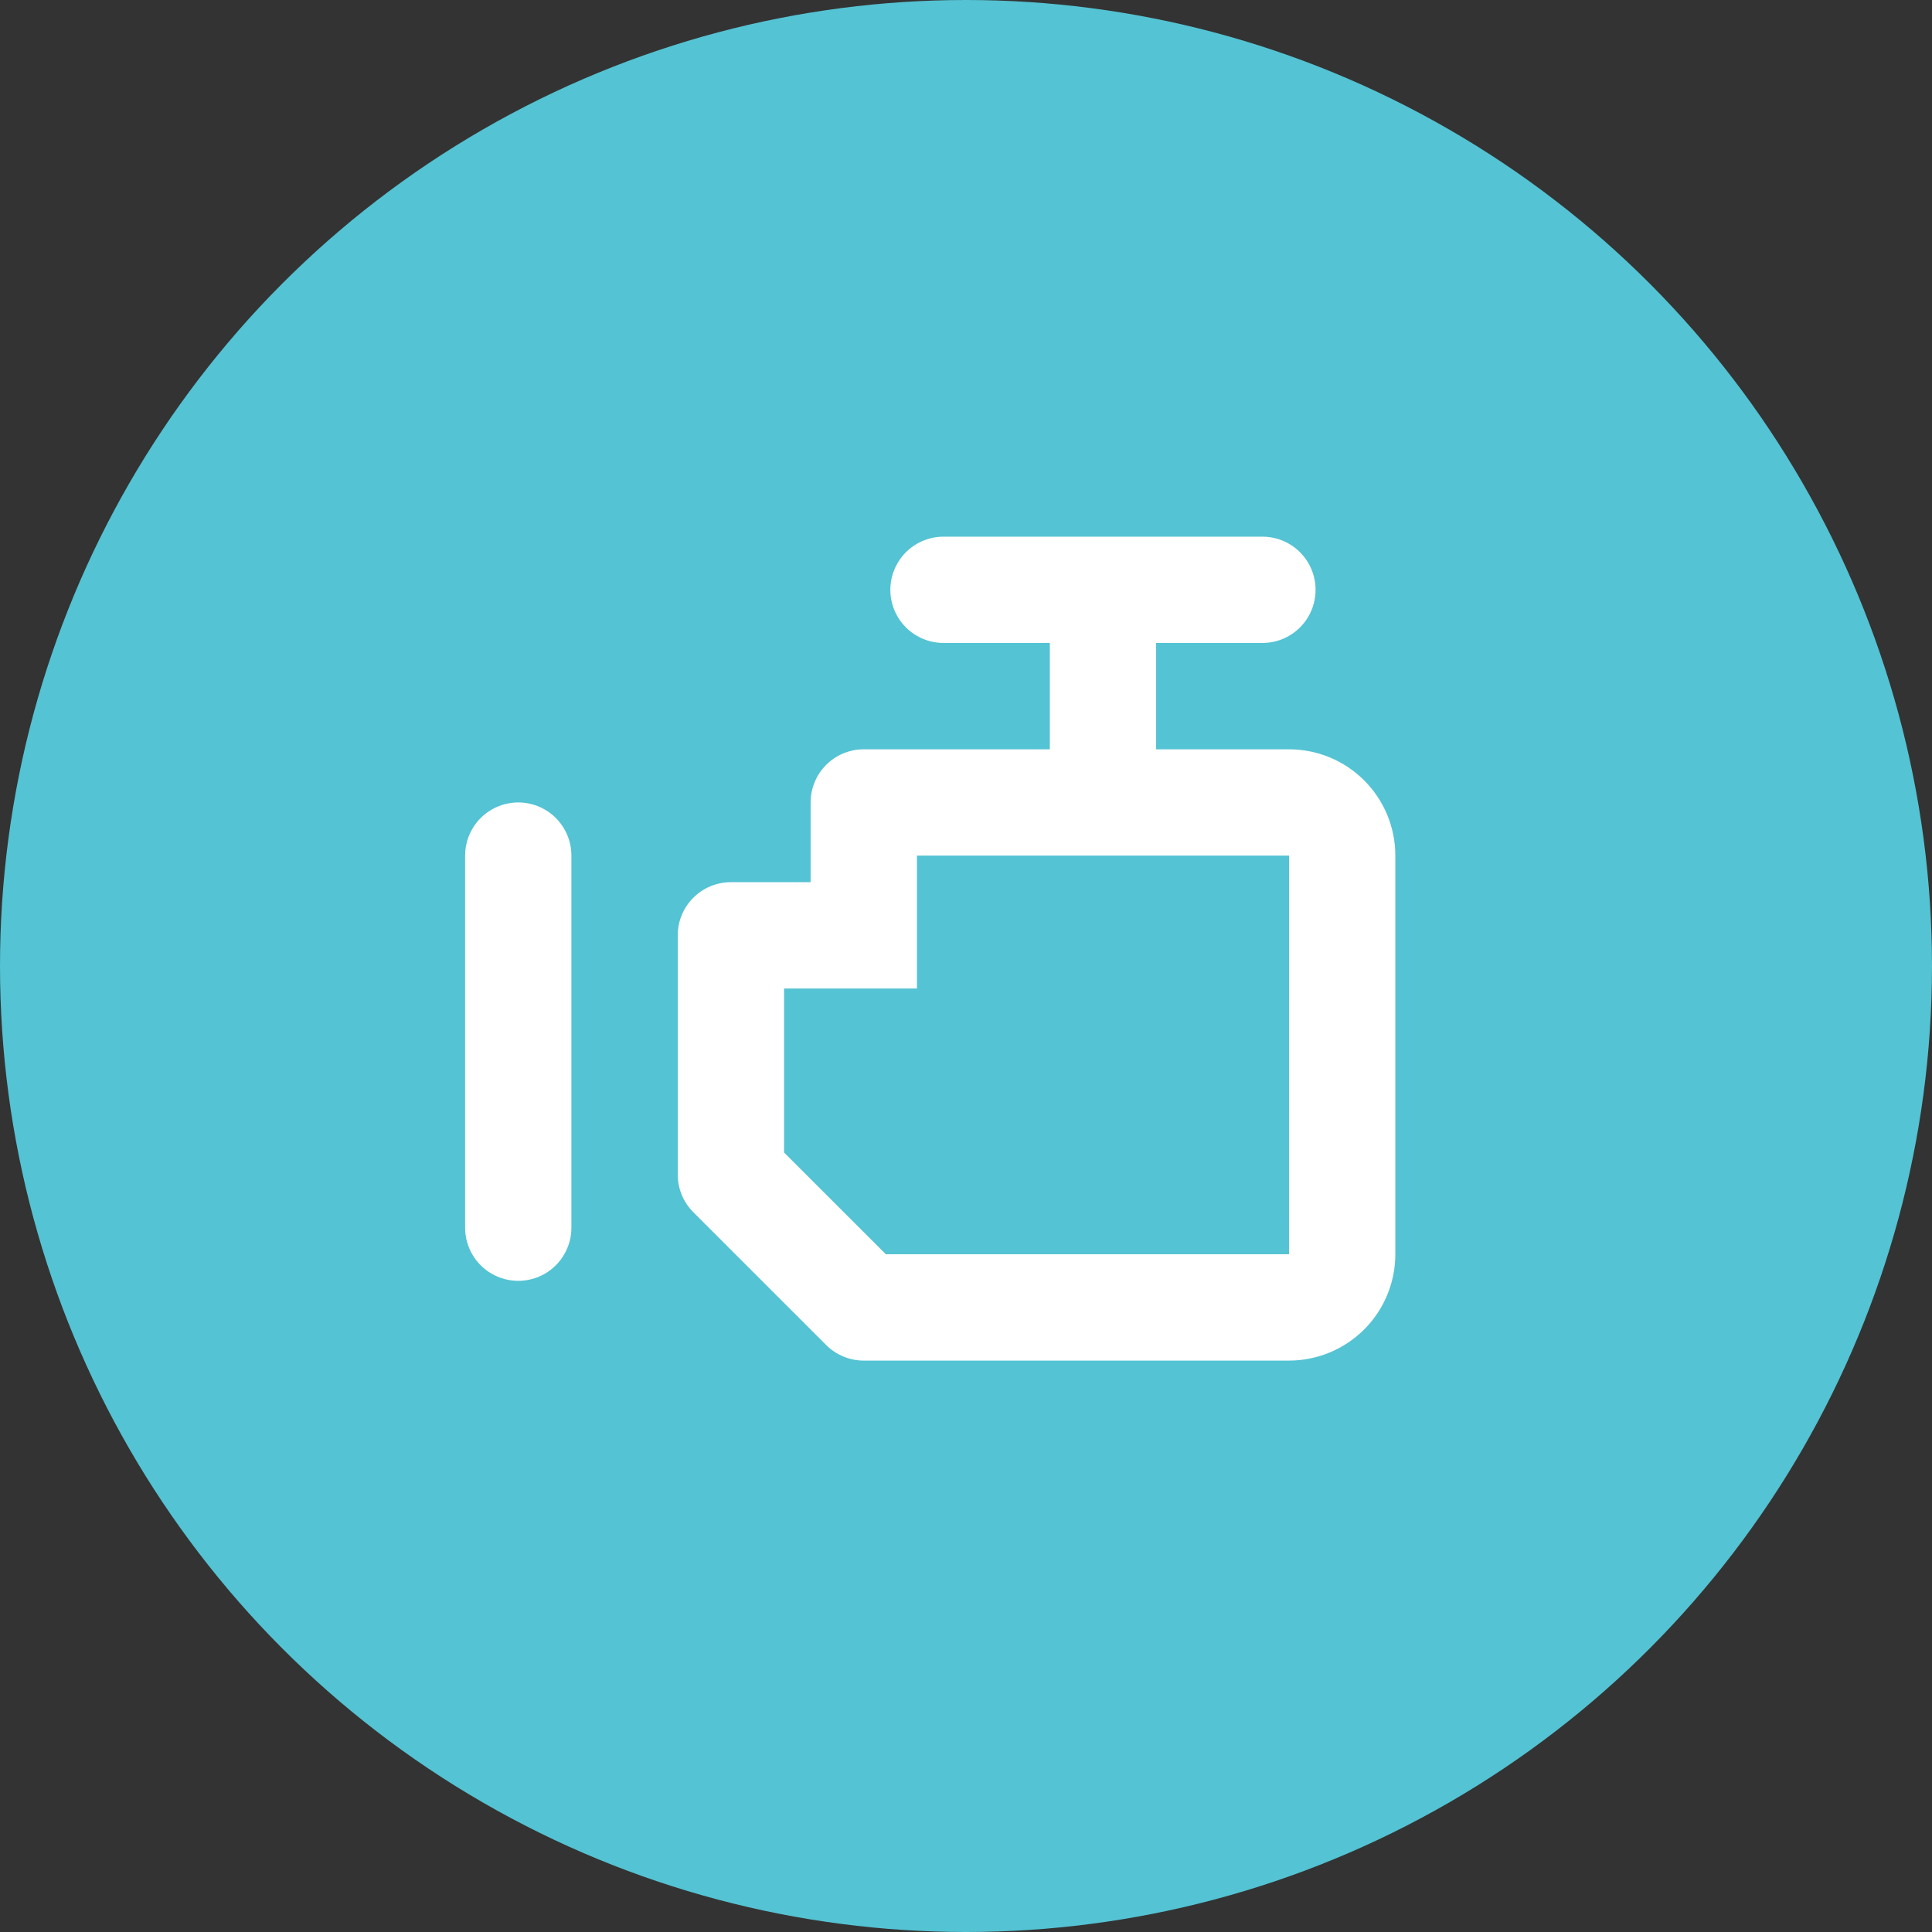
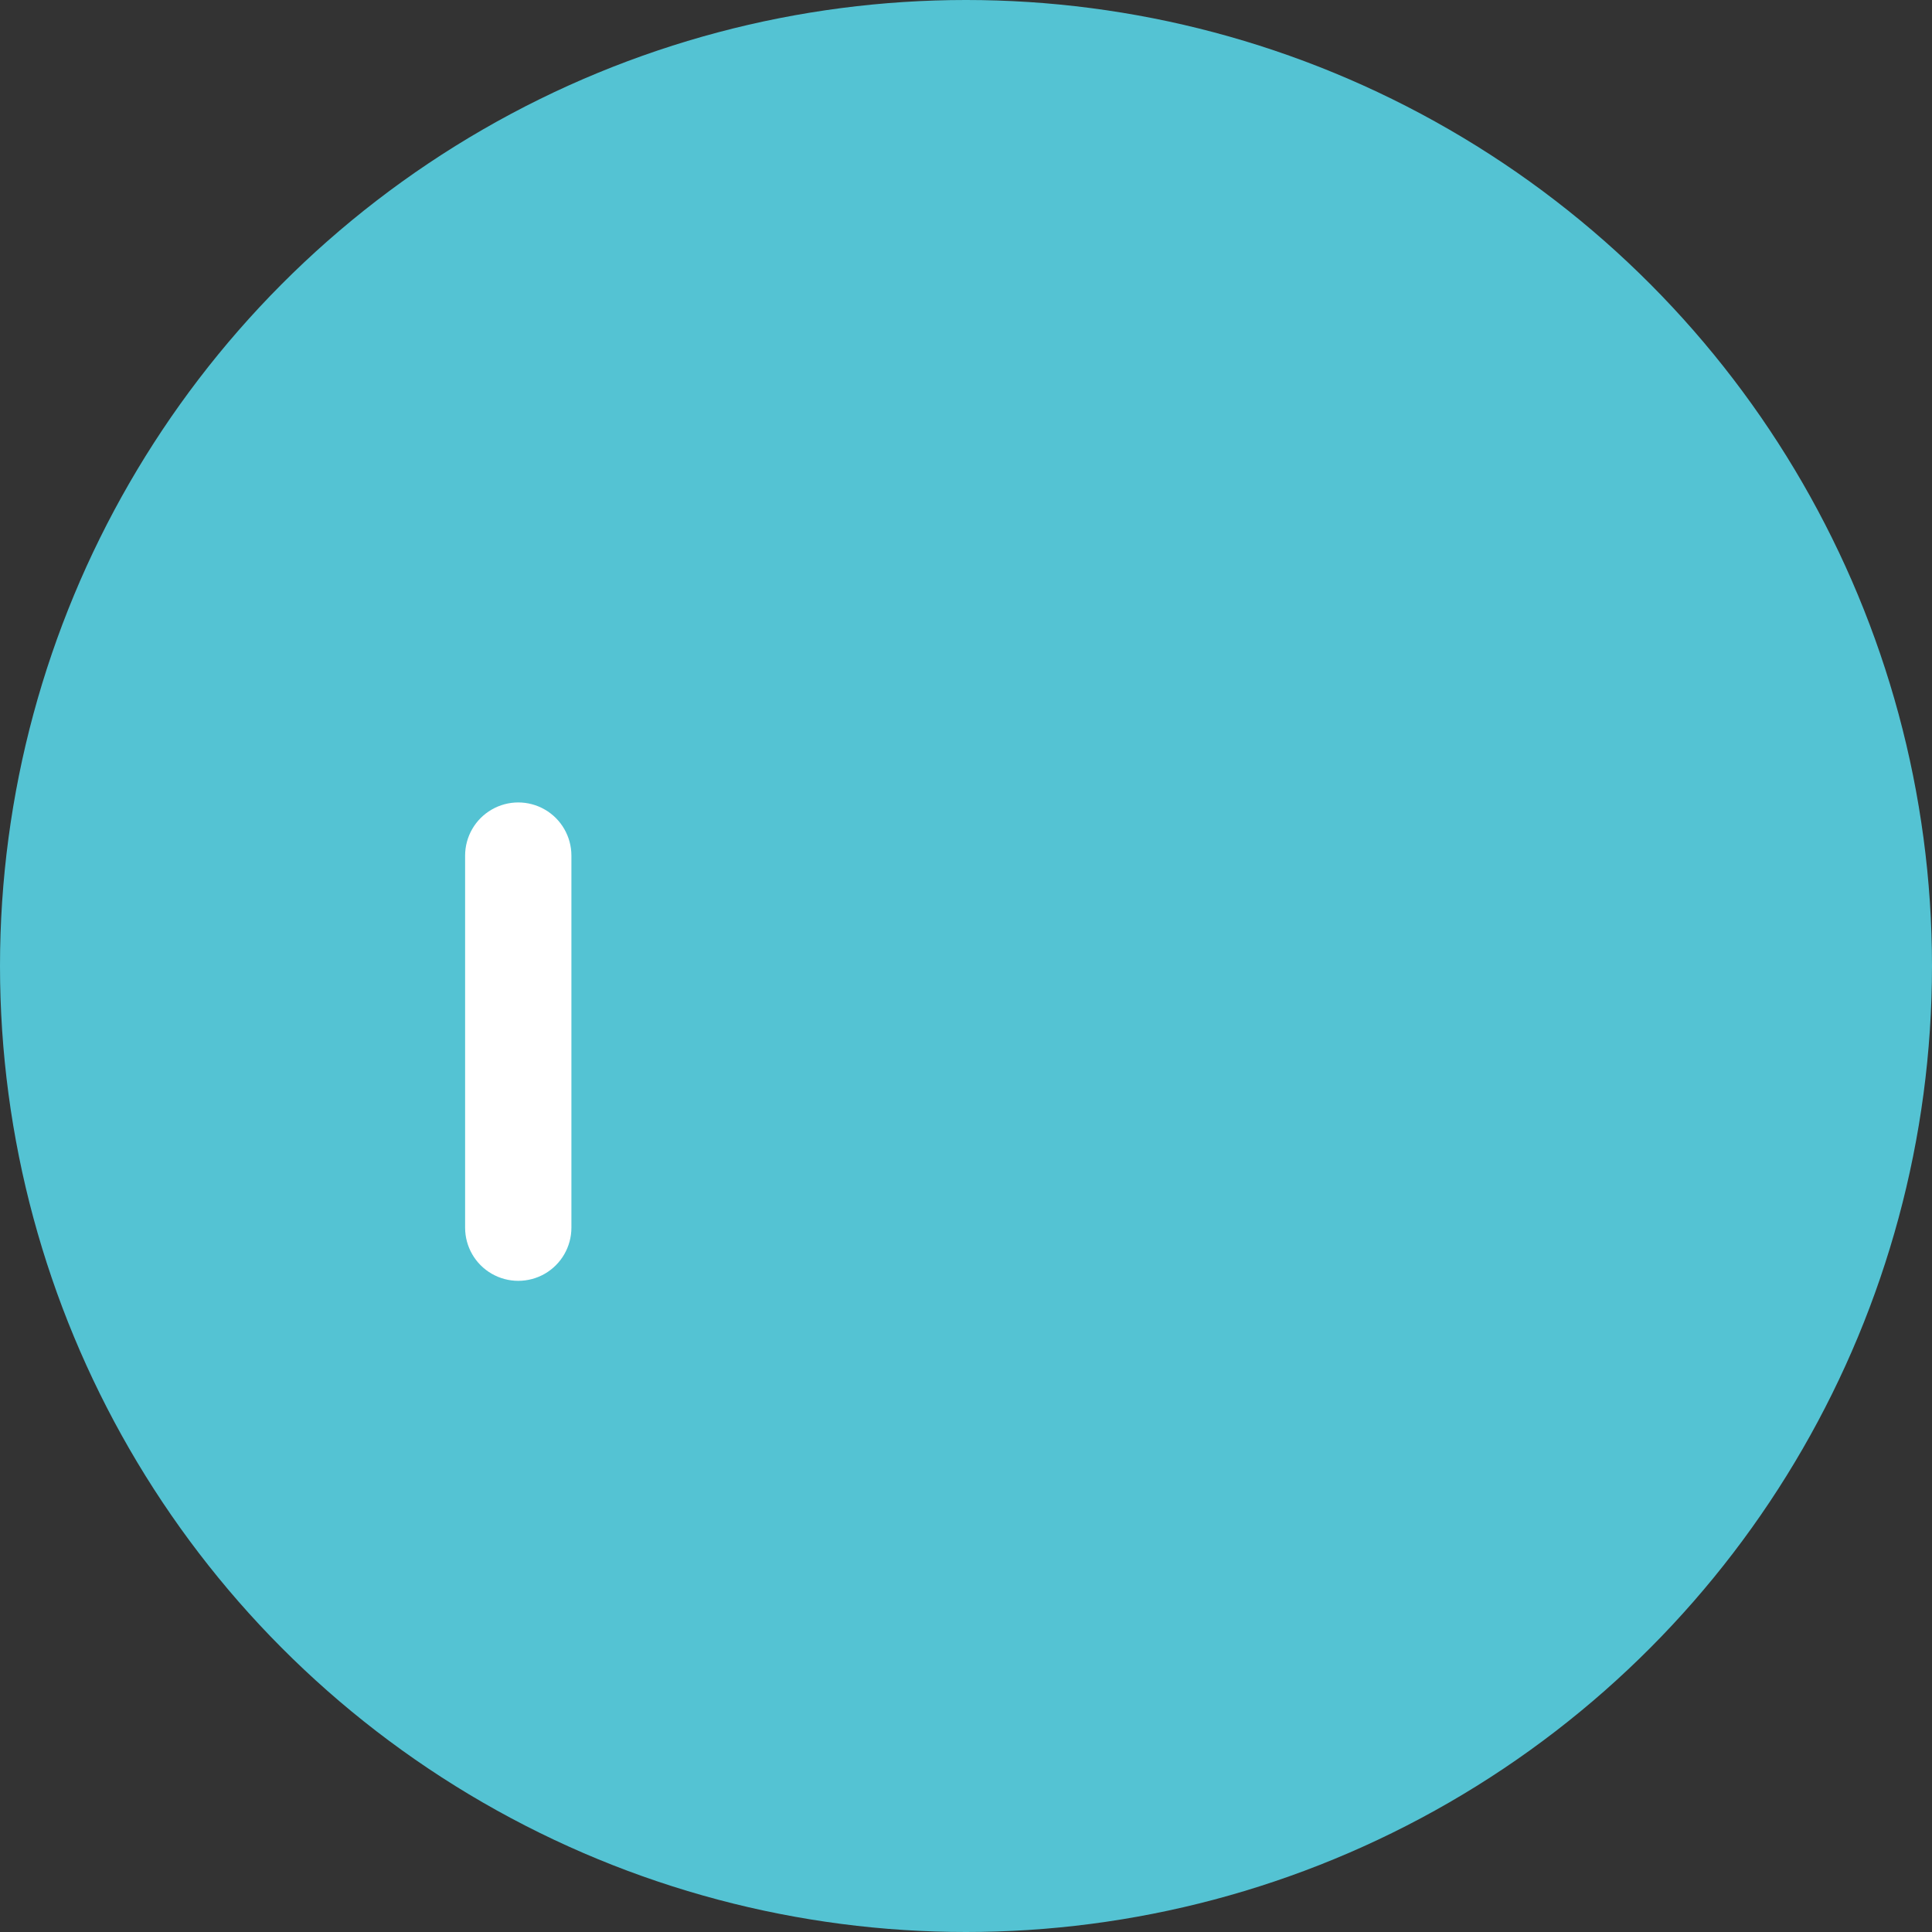
<svg xmlns="http://www.w3.org/2000/svg" width="54" height="54" viewBox="0 0 54 54" fill="none">
  <rect x="0" y="0" width="54" height="54" fill="#333333" stroke="none" />
  <circle cx="27" cy="27" r="27" fill="#54C3D3" />
-   <path d="M15.971 34.314V23.915C15.971 23.384 15.688 22.893 15.229 22.628C14.769 22.362 14.202 22.362 13.743 22.628C13.283 22.893 13 23.384 13 23.915V34.314C13 34.845 13.283 35.336 13.743 35.601C14.202 35.866 14.769 35.866 15.229 35.601C15.688 35.335 15.971 34.845 15.971 34.314Z" fill="white" />
-   <path d="M36.028 20.943H32.314V17.971H35.286C35.816 17.971 36.307 17.688 36.572 17.229C36.837 16.769 36.837 16.203 36.572 15.743C36.307 15.283 35.816 15 35.286 15H26.371C25.84 15 25.35 15.283 25.085 15.743C24.819 16.203 24.819 16.769 25.085 17.229C25.35 17.688 25.84 17.971 26.371 17.971H29.343V20.943H24.143C23.749 20.943 23.371 21.099 23.092 21.378C22.814 21.657 22.657 22.035 22.657 22.428V24.657H20.428C20.034 24.657 19.657 24.814 19.378 25.092C19.099 25.371 18.943 25.749 18.943 26.143V32.828C18.942 33.223 19.099 33.601 19.377 33.88L23.092 37.594C23.37 37.872 23.749 38.029 24.143 38.029H36.028C36.816 38.029 37.572 37.715 38.13 37.158C38.687 36.601 39 35.845 39 35.057V23.914C39 23.126 38.687 22.37 38.13 21.813C37.572 21.256 36.817 20.943 36.028 20.943ZM36.028 35.057H24.76L21.914 32.212V27.629H25.629V23.914H36.029L36.028 35.057Z" fill="white" />
+   <path d="M15.971 34.314V23.915C15.971 23.384 15.688 22.893 15.229 22.628C14.769 22.362 14.202 22.362 13.743 22.628C13.283 22.893 13 23.384 13 23.915V34.314C13 34.845 13.283 35.336 13.743 35.601C14.202 35.866 14.769 35.866 15.229 35.601C15.688 35.335 15.971 34.845 15.971 34.314" fill="white" />
</svg>